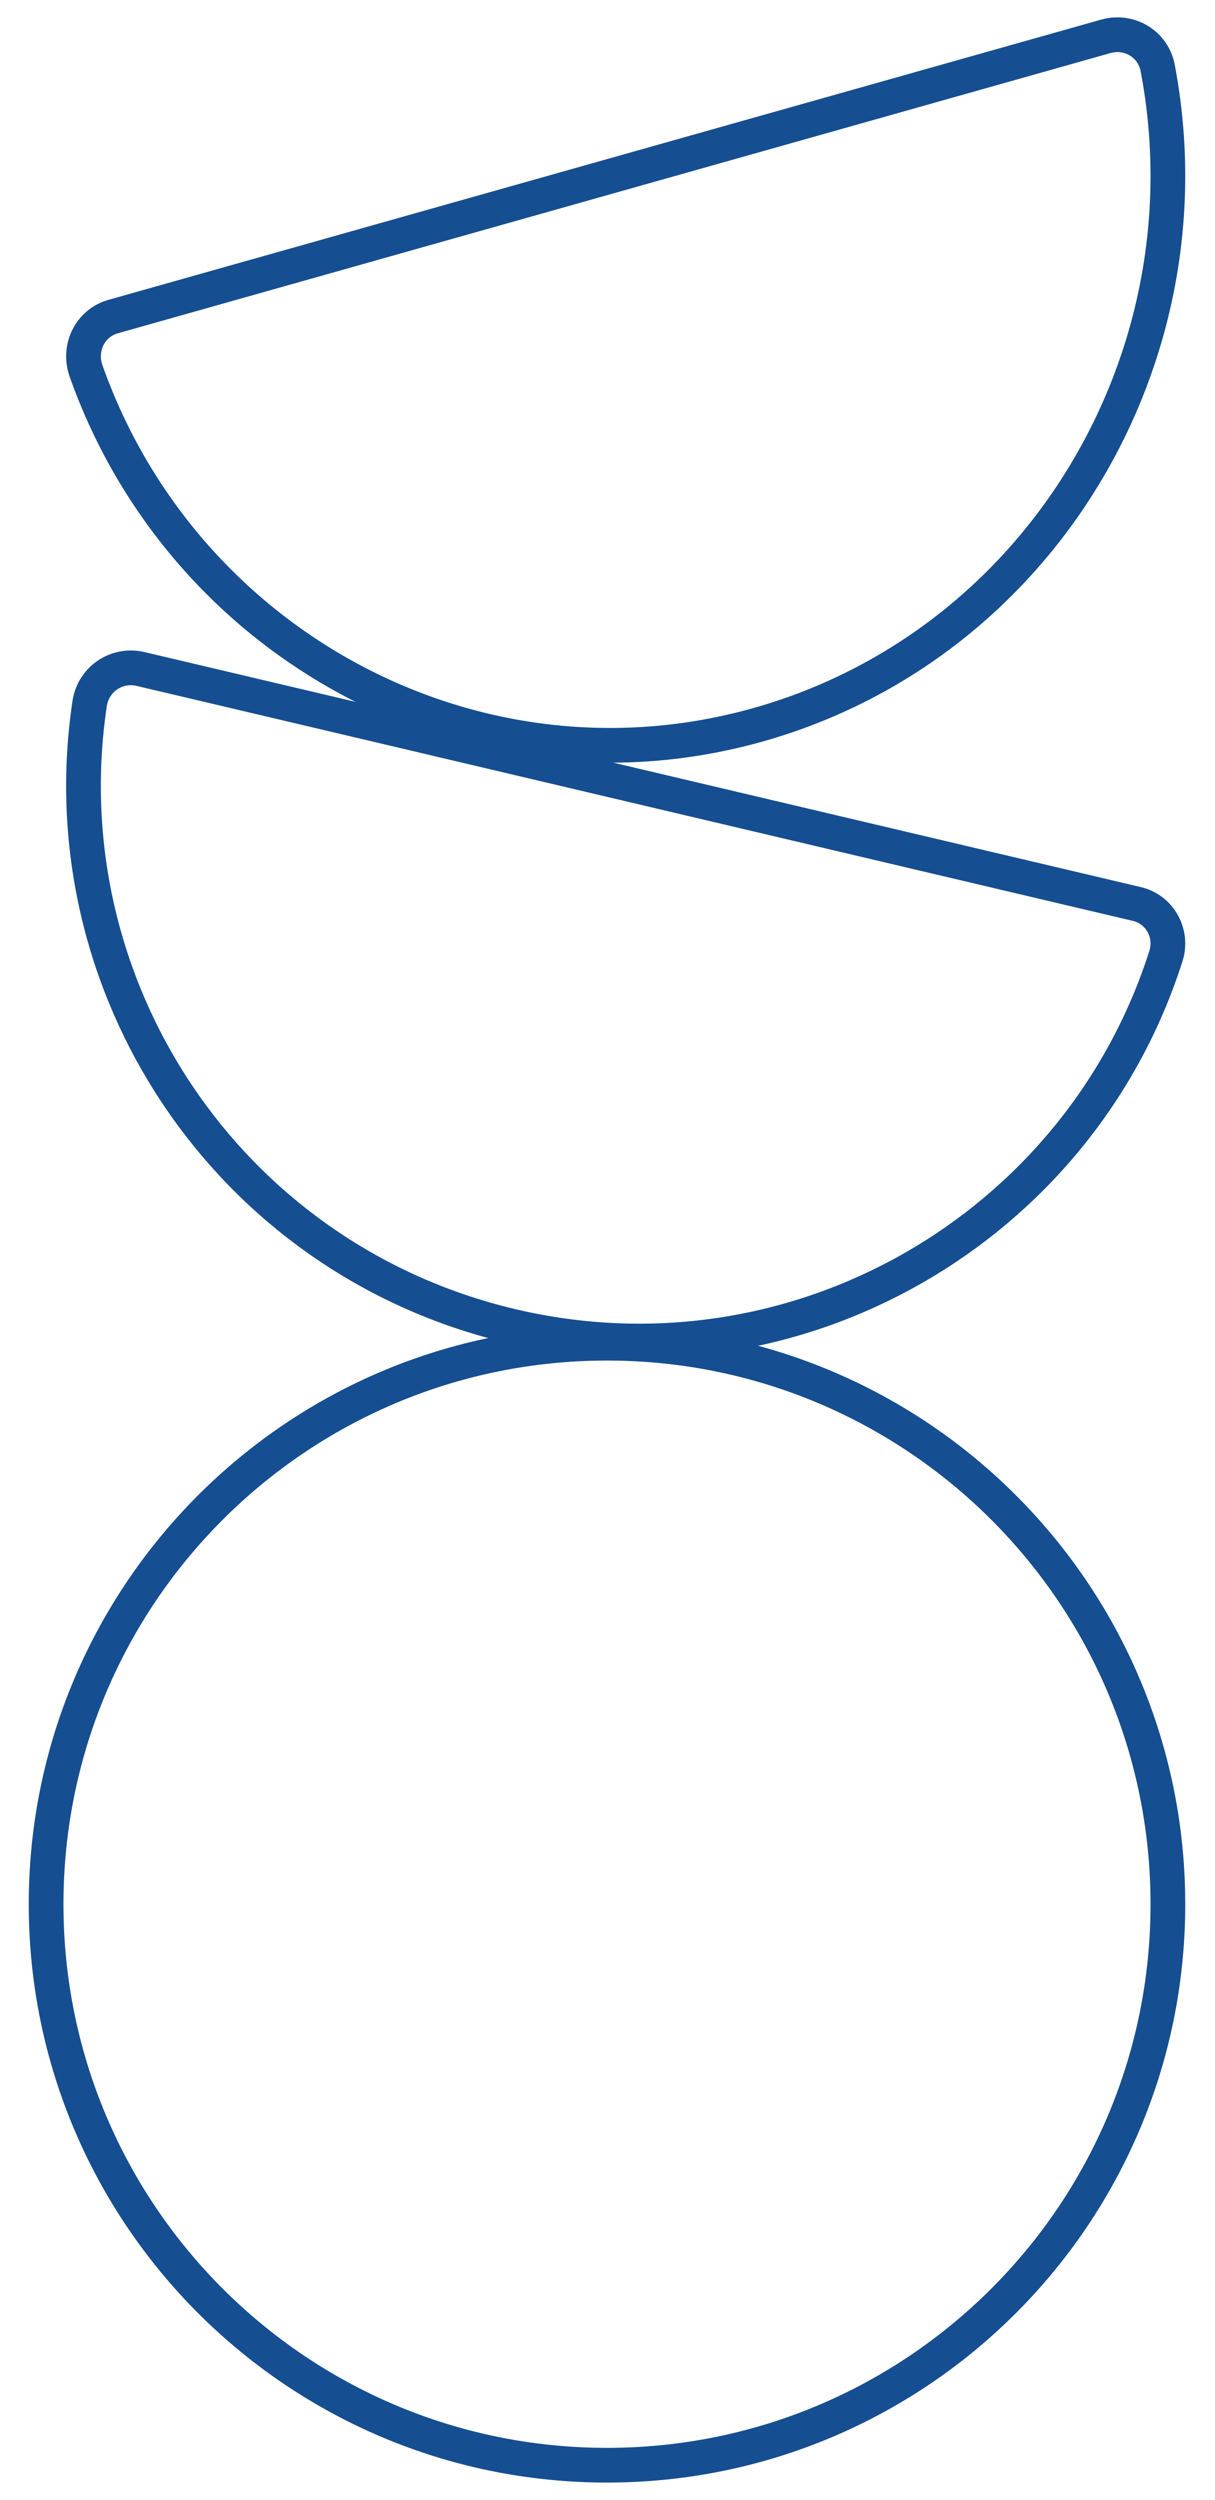
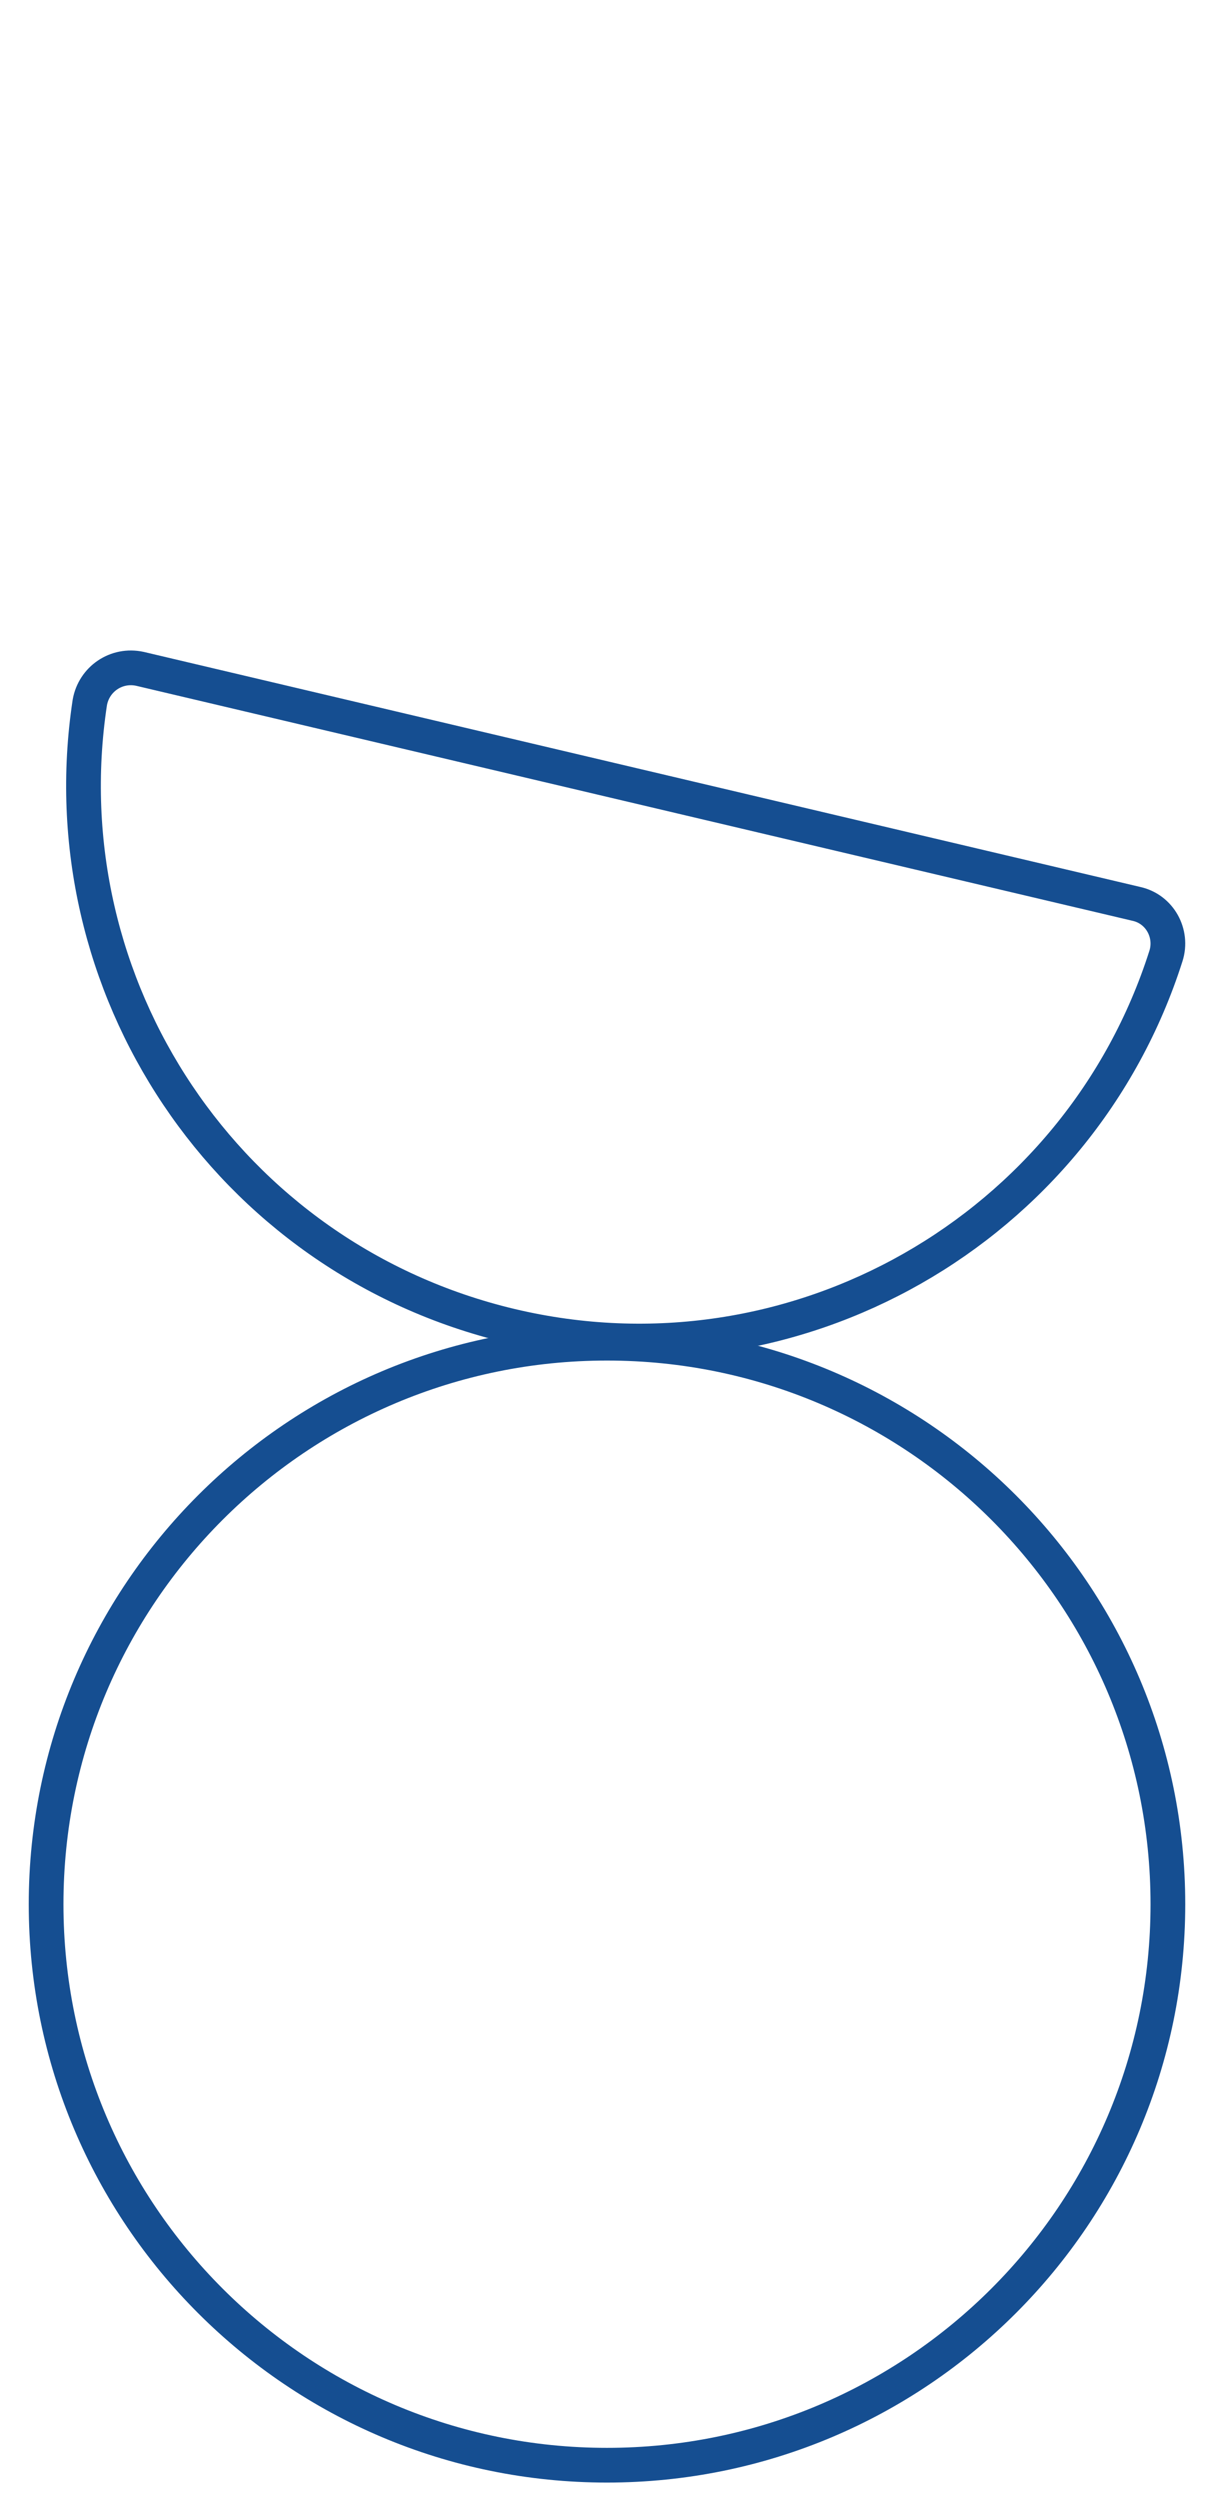
<svg xmlns="http://www.w3.org/2000/svg" width="35" height="72" viewBox="0 0 35 72" fill="none">
  <path d="M17.485 71C26.409 71 33.643 63.766 33.643 54.843C33.643 45.919 26.409 38.685 17.485 38.685C8.562 38.685 1.328 45.919 1.328 54.843C1.328 63.766 8.562 71 17.485 71Z" stroke="#154E91" stroke-miterlimit="10" />
  <path d="M32.733 26.032C33.41 26.18 33.793 26.886 33.587 27.533C31.084 35.392 22.9 40.13 14.716 38.188C6.532 36.245 1.351 28.387 2.587 20.234C2.705 19.557 3.353 19.116 4.03 19.263L32.733 26.032Z" stroke="#154E91" stroke-miterlimit="10" />
-   <path d="M31.871 1.042C32.553 0.861 33.234 1.284 33.353 1.979C34.923 10.291 29.975 18.572 21.856 20.869C13.738 23.166 5.293 18.633 2.479 10.684C2.242 10.019 2.597 9.293 3.279 9.112L31.871 1.042Z" stroke="#154E91" stroke-miterlimit="10" />
</svg>